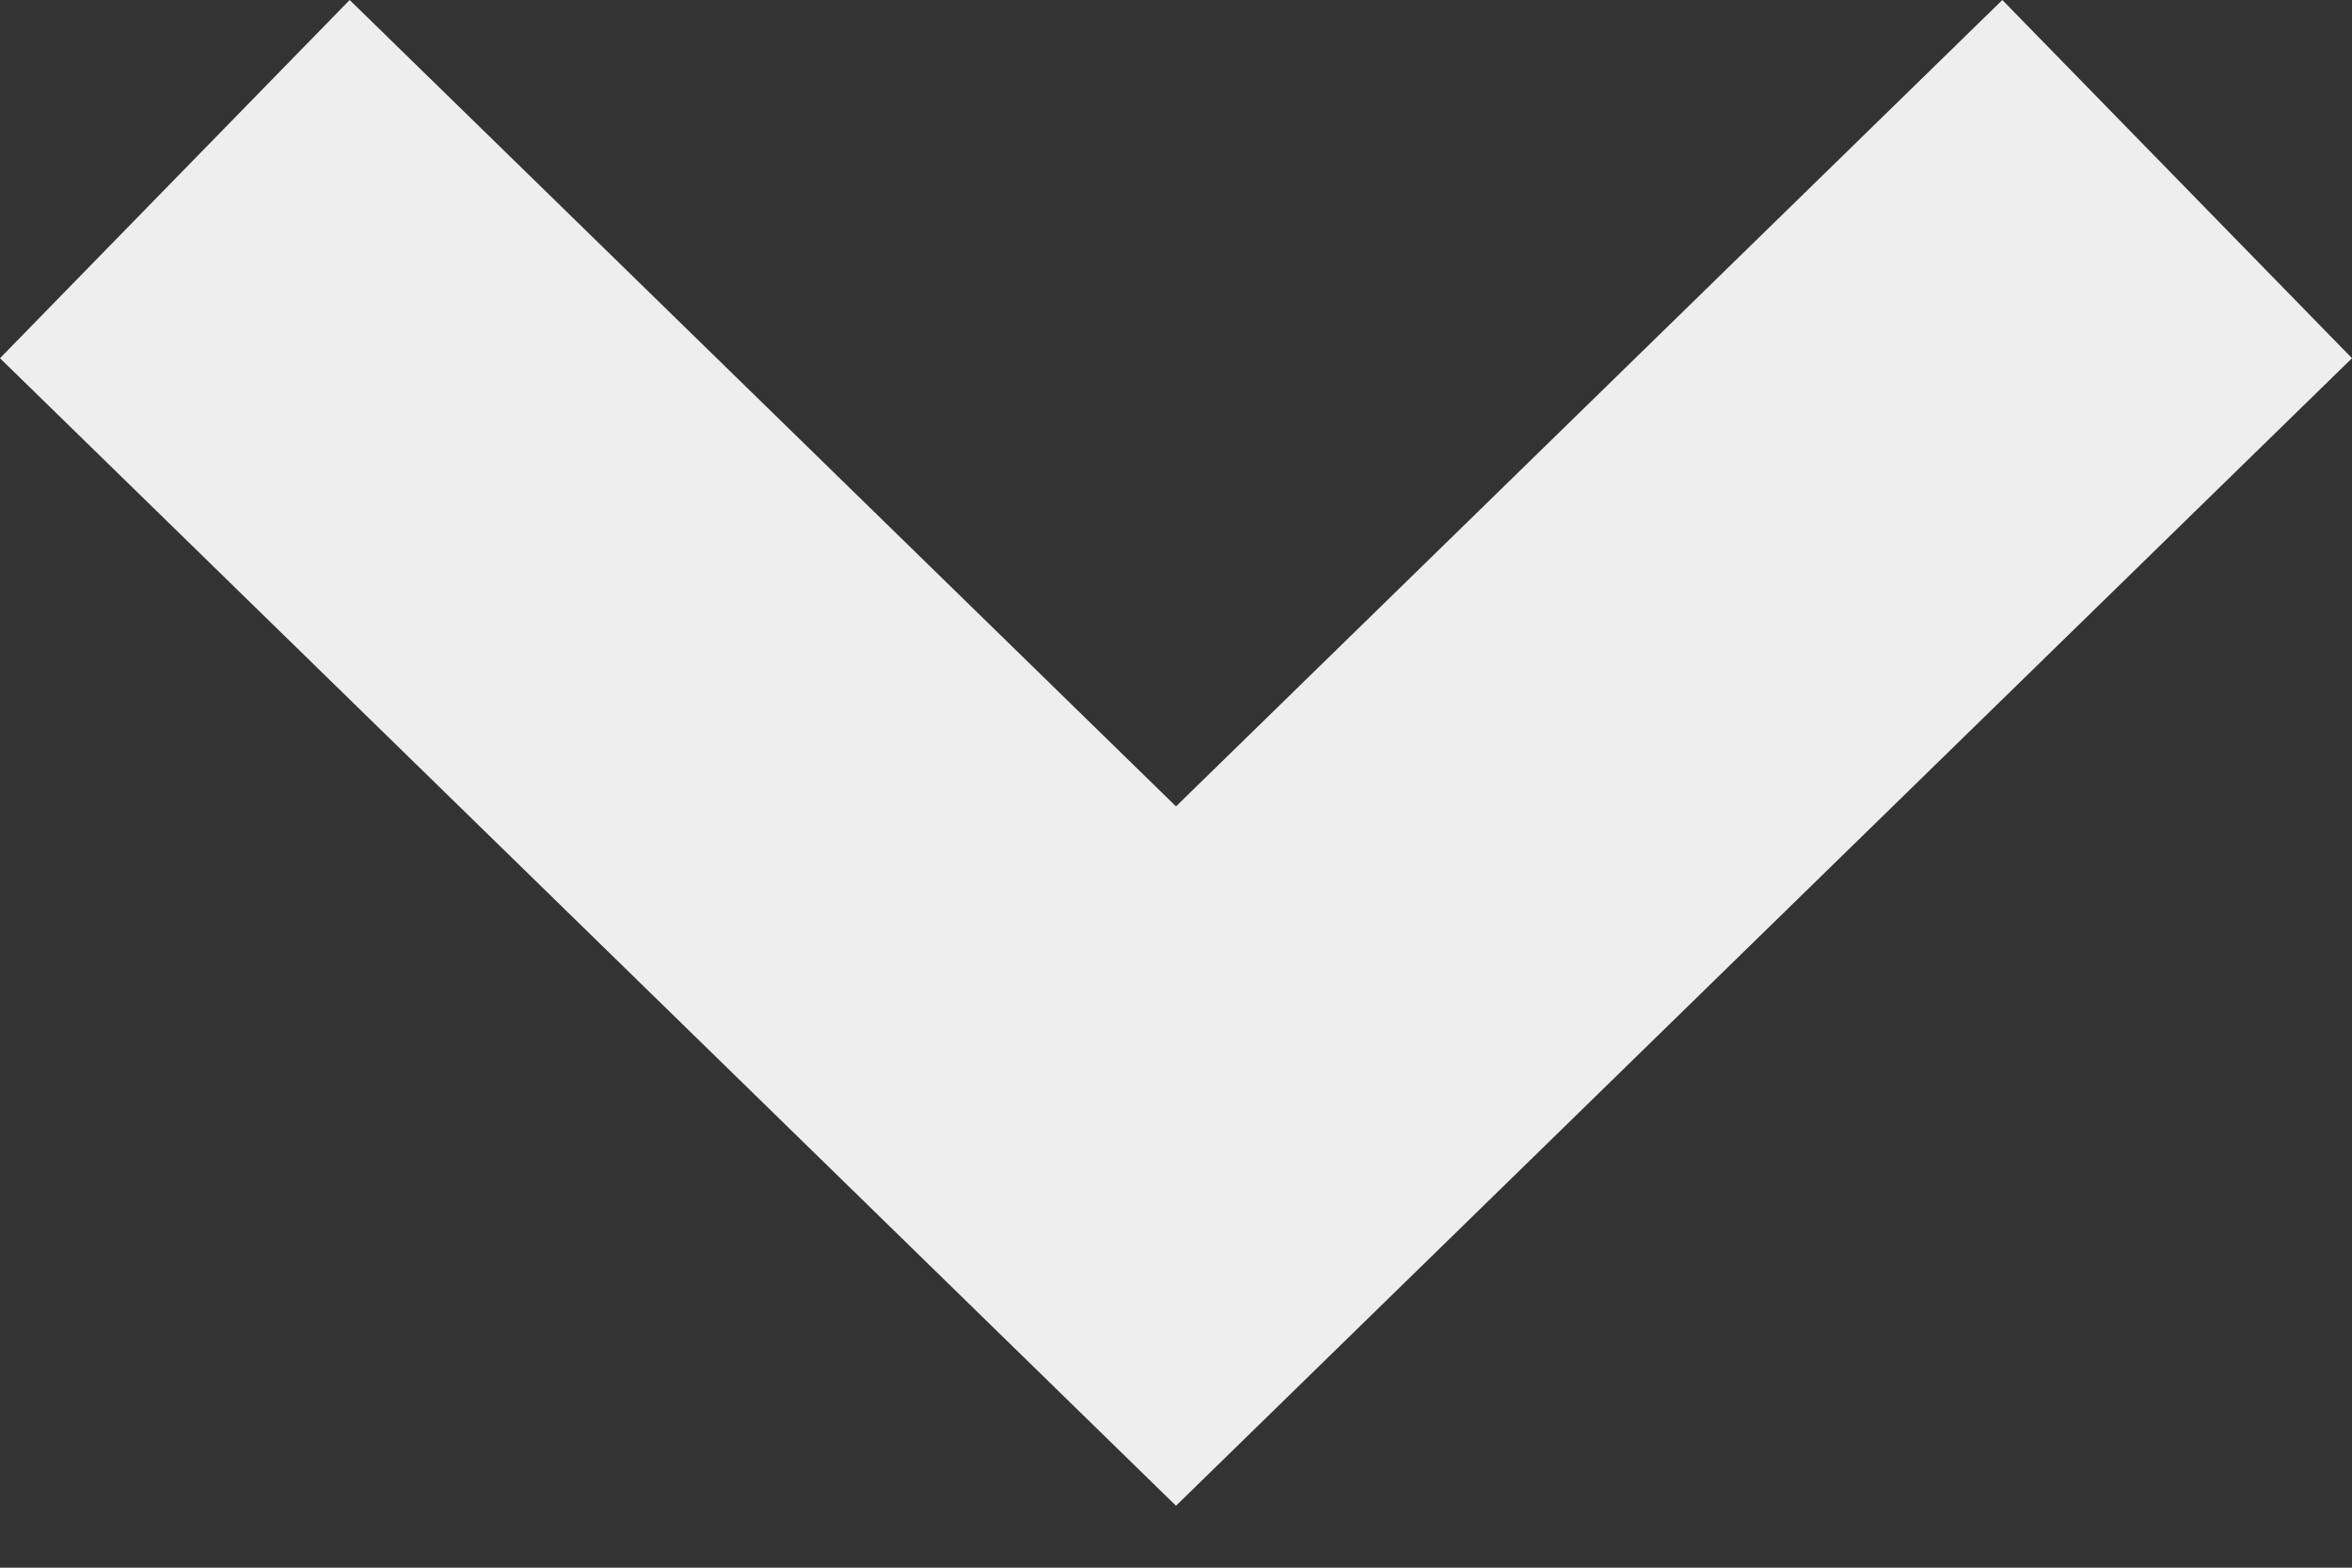
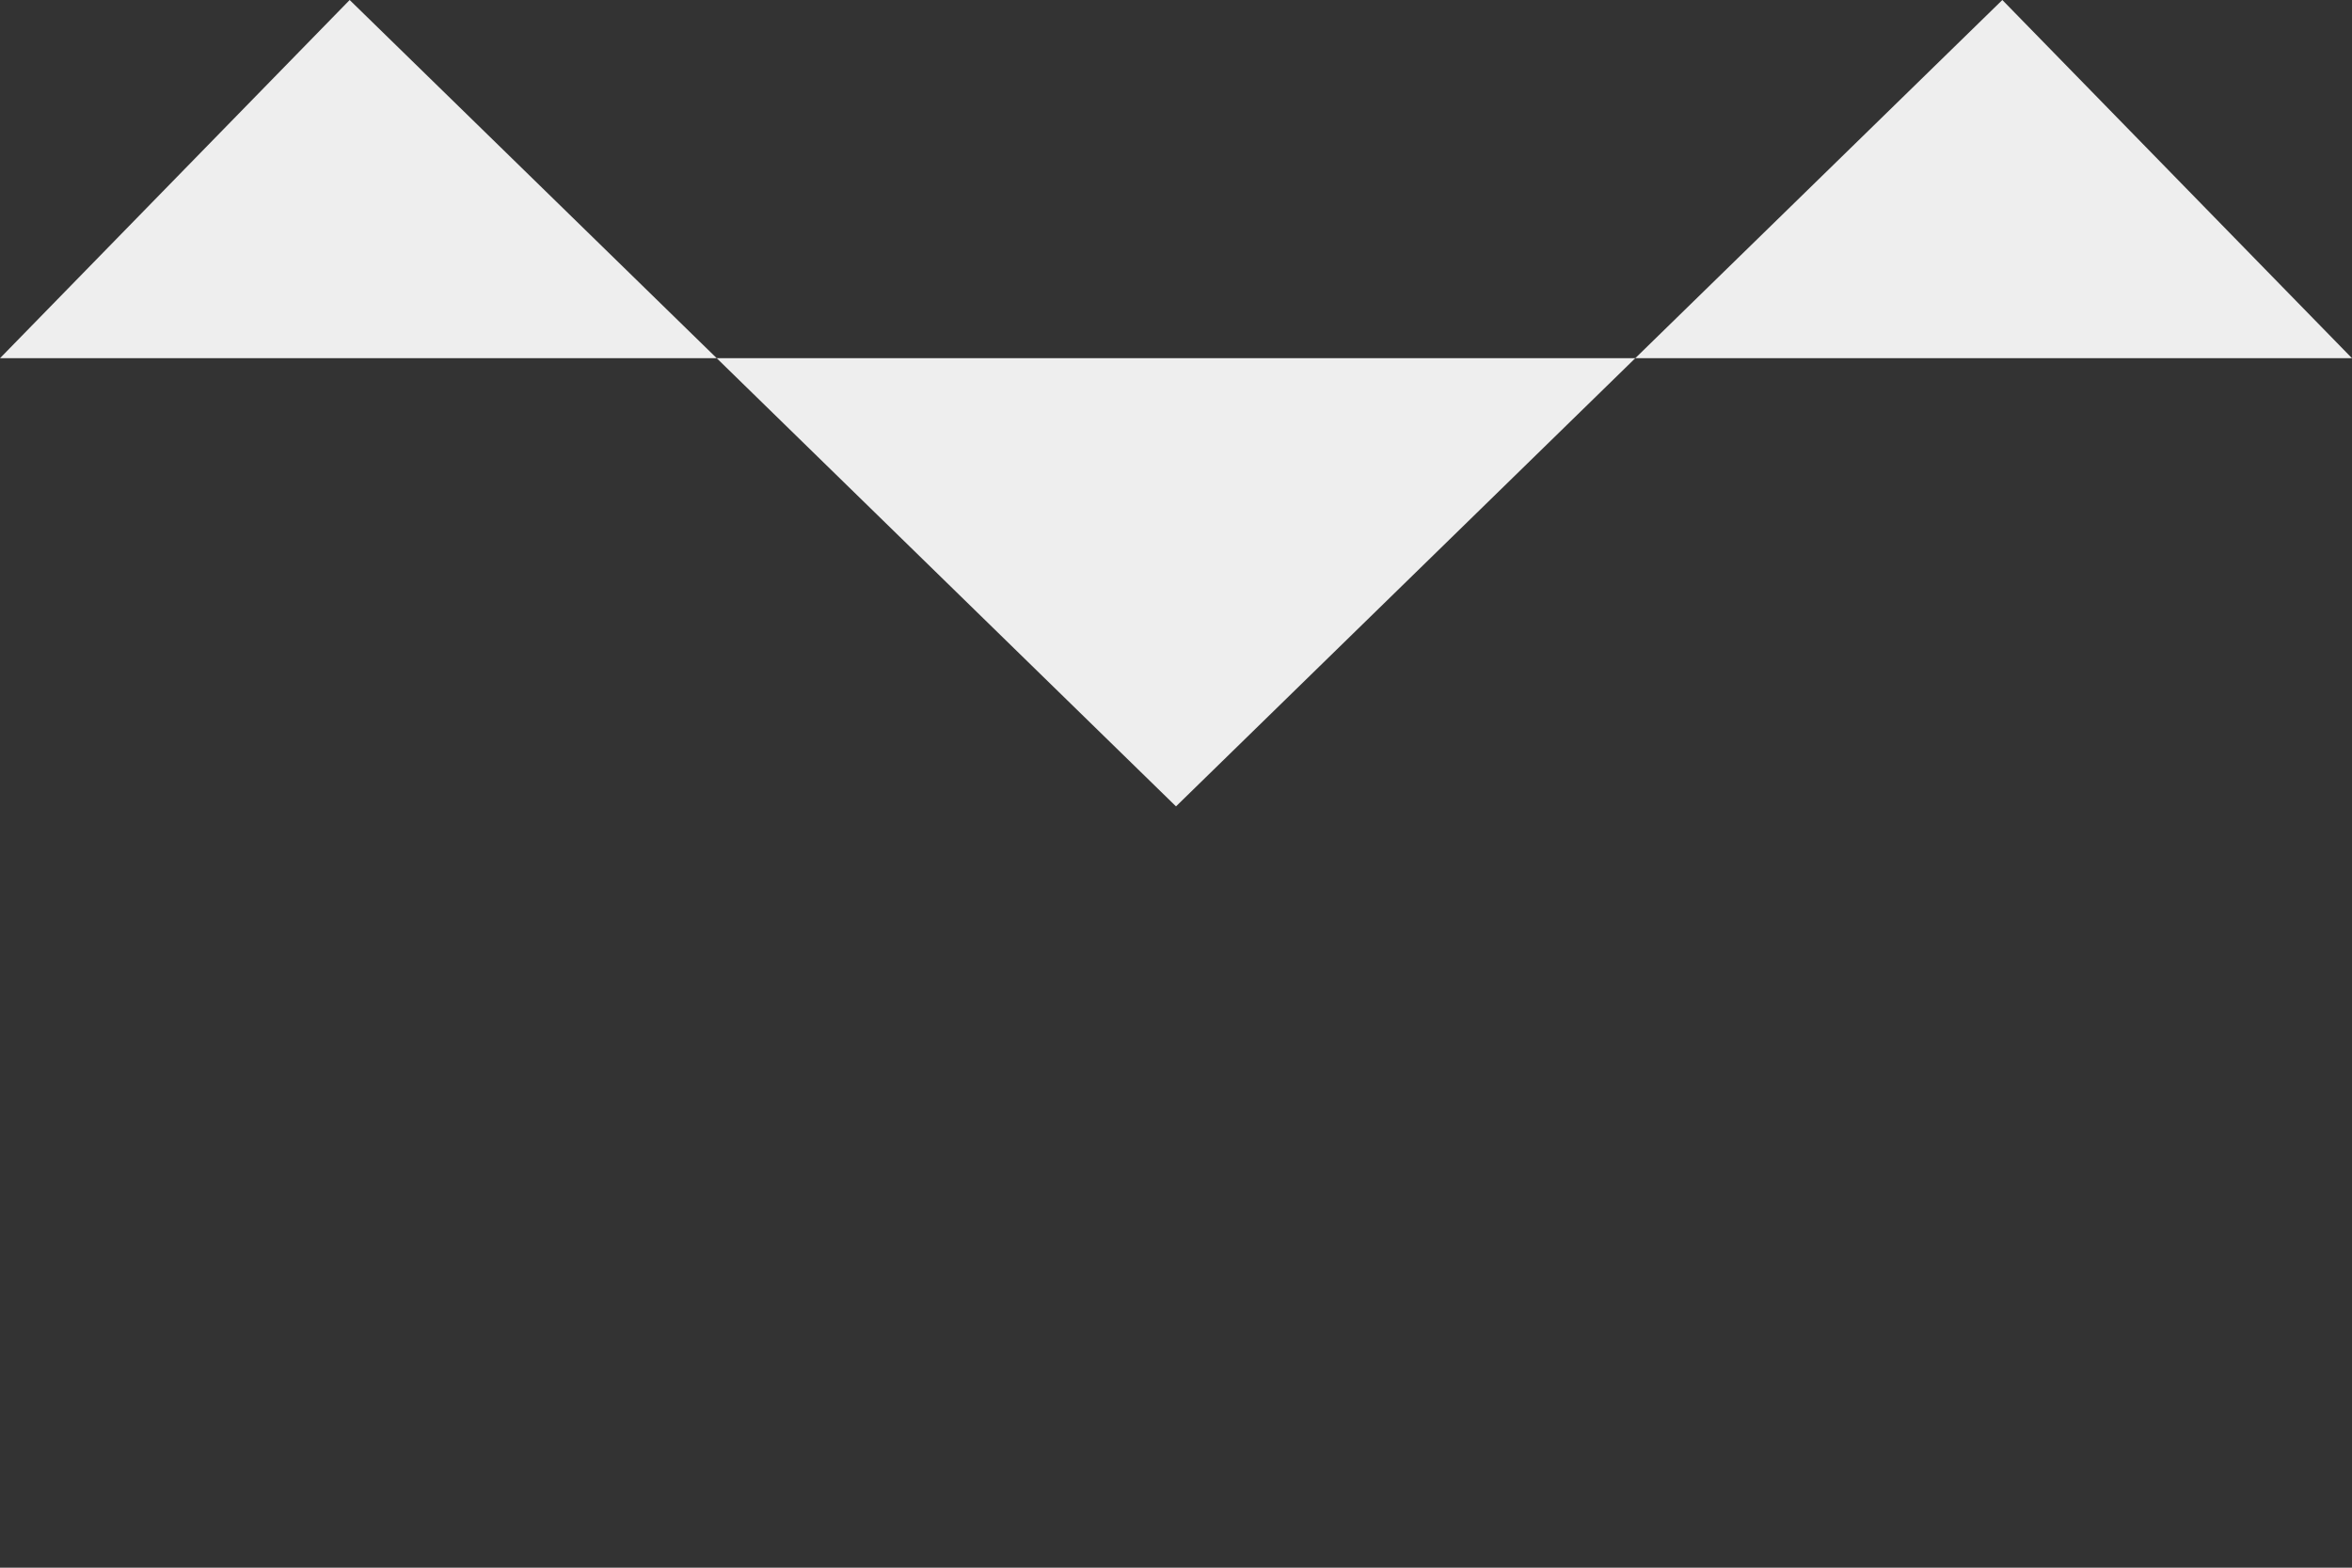
<svg xmlns="http://www.w3.org/2000/svg" width="12" height="8" viewBox="0 0 12 8" fill="none">
  <rect x="0" y="0" width="12" height="8" fill="#333333" stroke="none" />
-   <path fill-rule="evenodd" clip-rule="evenodd" d="M12 1.828L10.216 0L6 4.115L1.784 0L-1.21594e-06 1.828L6 7.684L12 1.828Z" fill="#EEEEEE" />
+   <path fill-rule="evenodd" clip-rule="evenodd" d="M12 1.828L10.216 0L6 4.115L1.784 0L-1.21594e-06 1.828L12 1.828Z" fill="#EEEEEE" />
</svg>